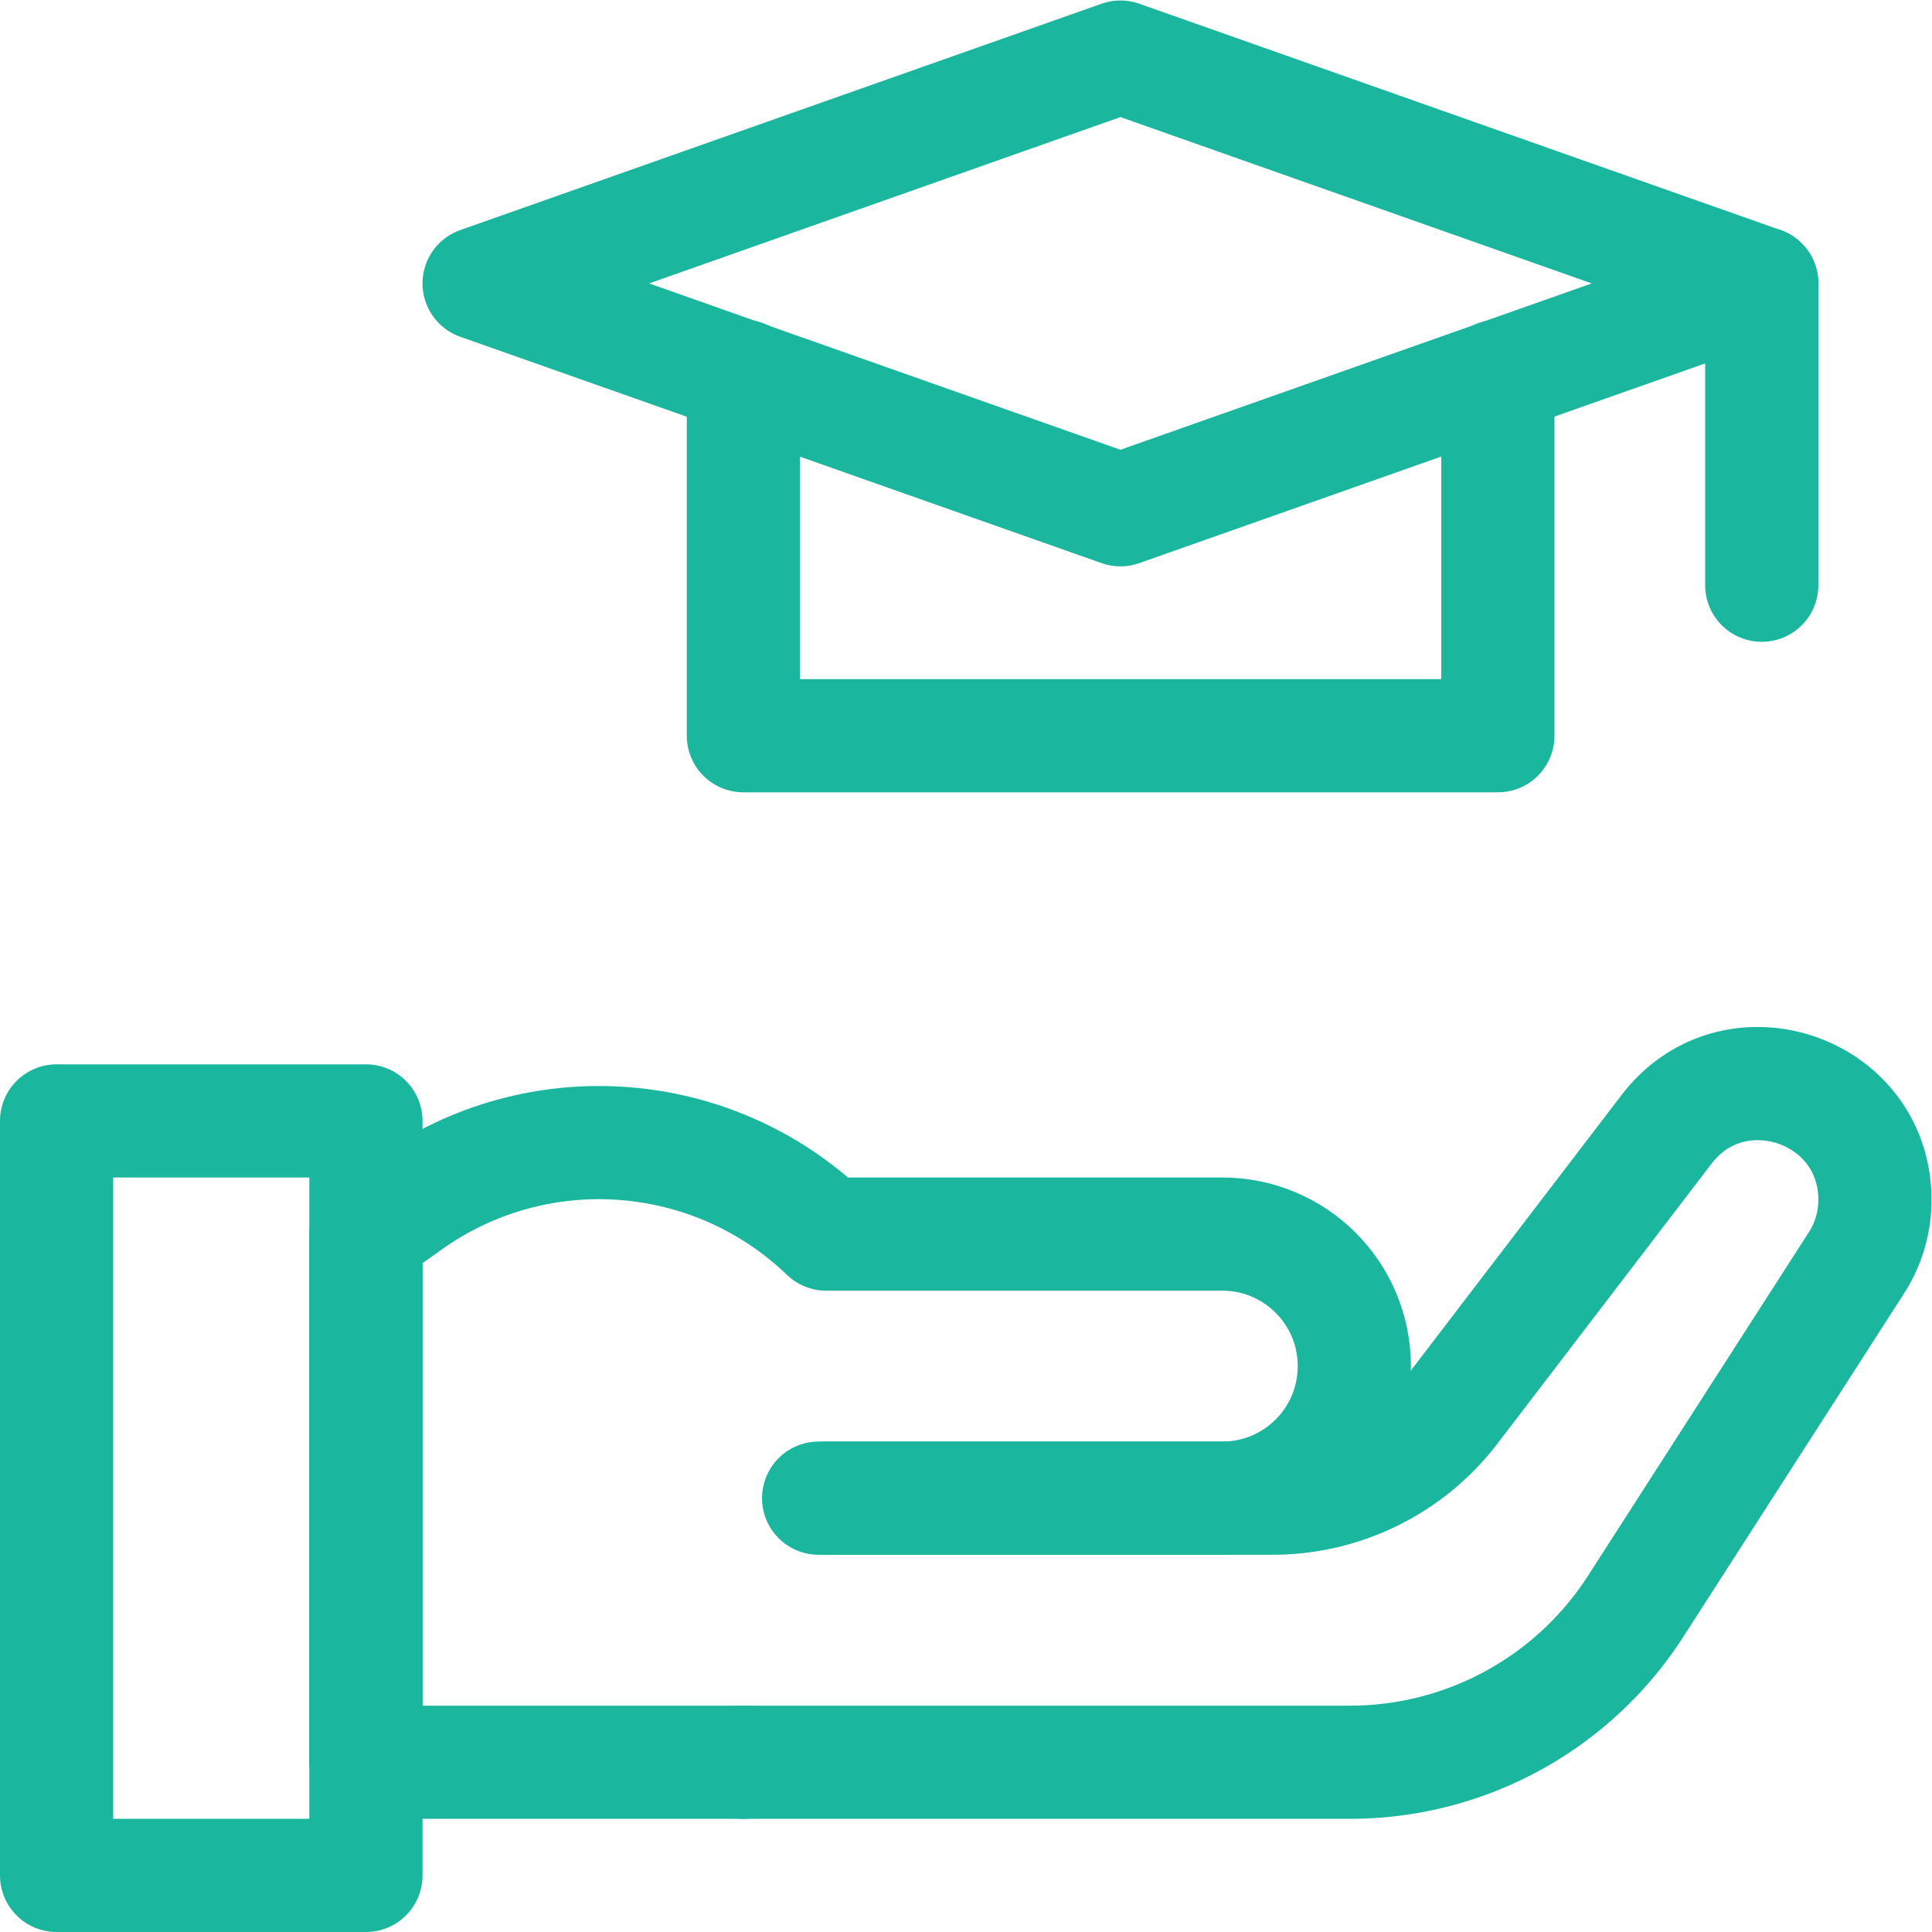
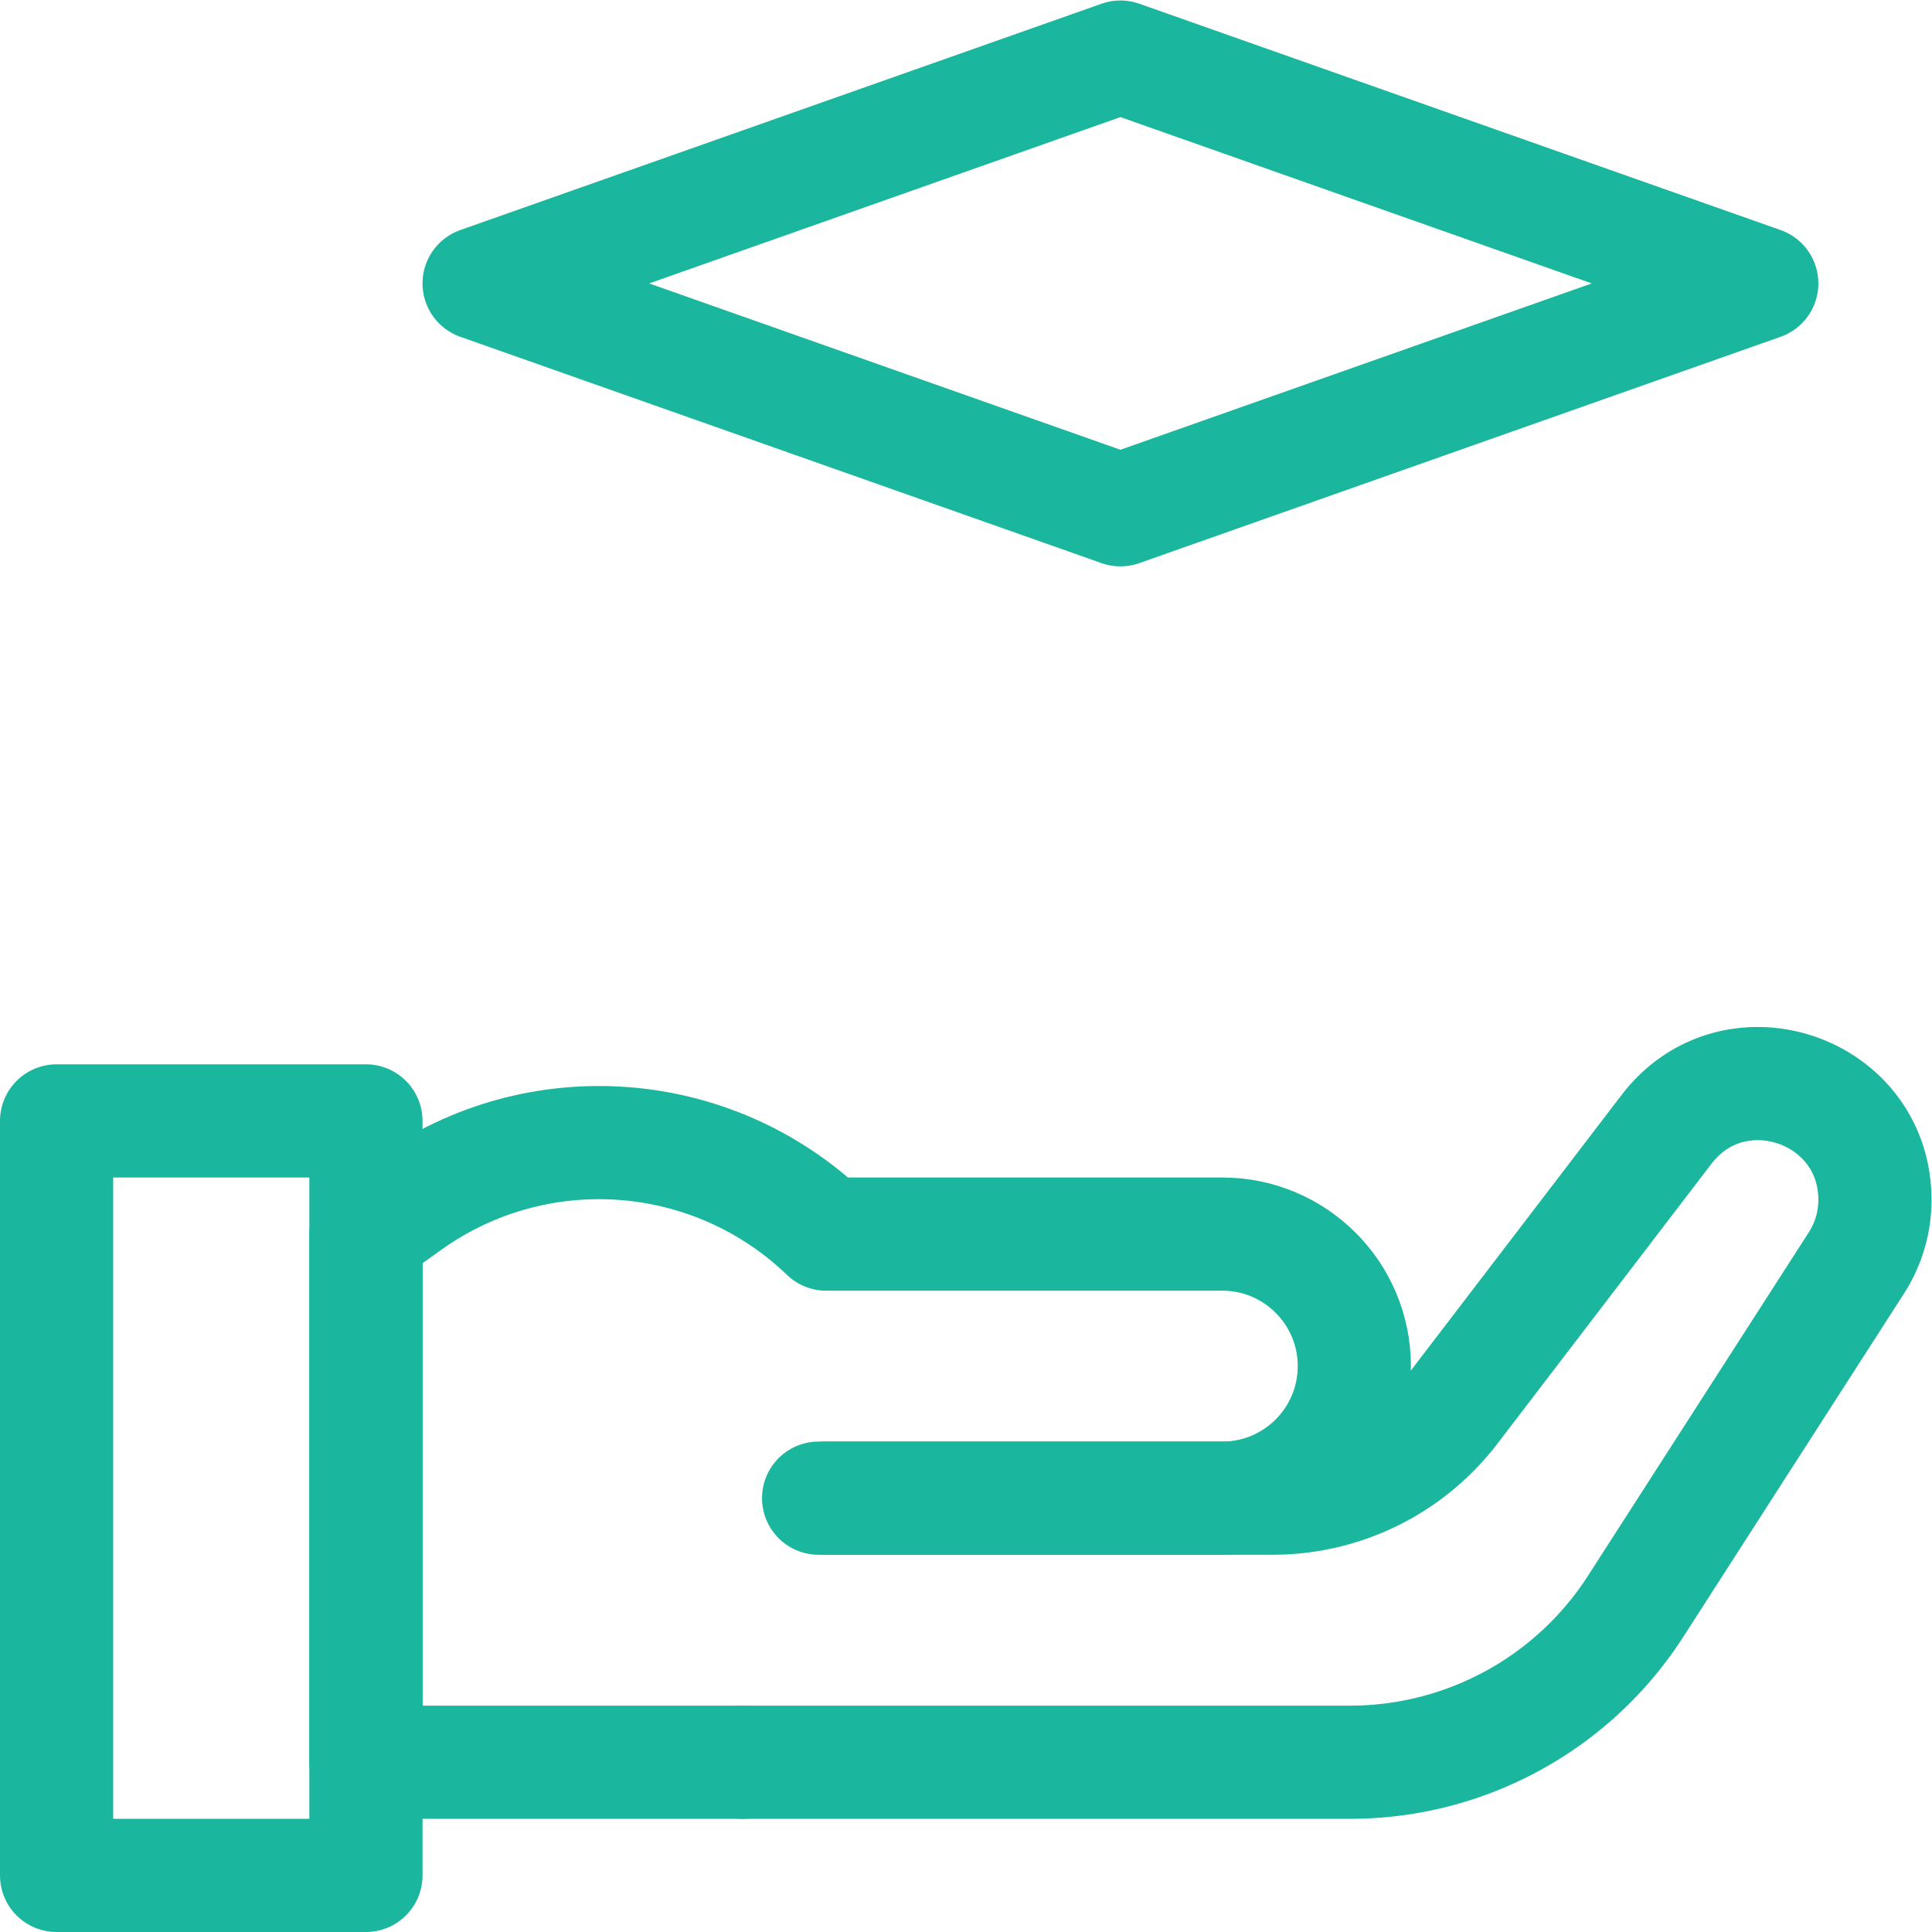
<svg xmlns="http://www.w3.org/2000/svg" version="1.1" width="50" height="50" x="0" y="0" viewBox="0 0 682.667 682.667" style="enable-background:new 0 0 512 512" xml:space="preserve" class="">
  <g>
    <defs>
      <clipPath id="a" clipPathUnits="userSpaceOnUse">
        <path d="M0 512h512V0H0Z" fill="#1ab69d" opacity="1" data-original="#000000" />
      </clipPath>
      <clipPath id="b" clipPathUnits="userSpaceOnUse">
        <path d="M0 512h512V0H0Z" fill="#1ab69d" opacity="1" data-original="#000000" />
      </clipPath>
    </defs>
    <g clip-path="url(#a)" transform="matrix(1.333 0 0 -1.333 0 682.667)">
-       <path d="M0 0v-80" style="stroke-width:30;stroke-linecap:round;stroke-linejoin:round;stroke-miterlimit:10;stroke-dasharray:none;stroke-opacity:1" transform="translate(467 437)" fill="none" stroke="#1ab69d" stroke-width="30" stroke-linecap="round" stroke-linejoin="round" stroke-miterlimit="10" stroke-dasharray="none" stroke-opacity="" data-original="#000000" opacity="1" />
-     </g>
-     <path d="M0 0v-95.294h200V0" style="stroke-width:30;stroke-linecap:round;stroke-linejoin:round;stroke-miterlimit:10;stroke-dasharray:none;stroke-opacity:1" transform="matrix(1.333 0 0 -1.333 262.667 132.941)" fill="none" stroke="#1ab69d" stroke-width="30" stroke-linecap="round" stroke-linejoin="round" stroke-miterlimit="10" stroke-dasharray="none" stroke-opacity="" data-original="#000000" opacity="1" />
+       </g>
    <g clip-path="url(#b)" transform="matrix(1.333 0 0 -1.333 0 682.667)">
      <path d="m0 0-170-60L0-120l170 60Z" style="stroke-width:30;stroke-linecap:round;stroke-linejoin:round;stroke-miterlimit:10;stroke-dasharray:none;stroke-opacity:1" transform="translate(297 497)" fill="none" stroke="#1ab69d" stroke-width="30" stroke-linecap="round" stroke-linejoin="round" stroke-miterlimit="10" stroke-dasharray="none" stroke-opacity="" data-original="#000000" opacity="1" />
      <path d="M0 0h-100v140l11.298 8.07C-54.669 172.379-8.147 168.987 22 140h105c19.33 0 35-15.67 35-35s-15.67-35-35-35H22" style="stroke-width:30;stroke-linecap:round;stroke-linejoin:round;stroke-miterlimit:10;stroke-dasharray:none;stroke-opacity:1" transform="translate(197 45)" fill="none" stroke="#1ab69d" stroke-width="30" stroke-linecap="round" stroke-linejoin="round" stroke-miterlimit="10" stroke-dasharray="none" stroke-opacity="" data-original="#000000" opacity="1" />
      <path d="M0 0h120.35a60 60 0 0 1 47.661 23.553l56.738 74.195C242.635 121.139 280 108.489 280 79.044a30.79 30.79 0 0 0-4.891-16.651L216.57-28.668A90 90 0 0 0 140.864-70H-20" style="stroke-width:30;stroke-linecap:round;stroke-linejoin:round;stroke-miterlimit:10;stroke-dasharray:none;stroke-opacity:1" transform="translate(217 115)" fill="none" stroke="#1ab69d" stroke-width="30" stroke-linecap="round" stroke-linejoin="round" stroke-miterlimit="10" stroke-dasharray="none" stroke-opacity="" data-original="#000000" opacity="1" />
      <path d="M97 215H15V15h82z" style="stroke-width:30;stroke-linecap:round;stroke-linejoin:round;stroke-miterlimit:10;stroke-dasharray:none;stroke-opacity:1" fill="none" stroke="#1ab69d" stroke-width="30" stroke-linecap="round" stroke-linejoin="round" stroke-miterlimit="10" stroke-dasharray="none" stroke-opacity="" data-original="#000000" opacity="1" />
    </g>
  </g>
</svg>